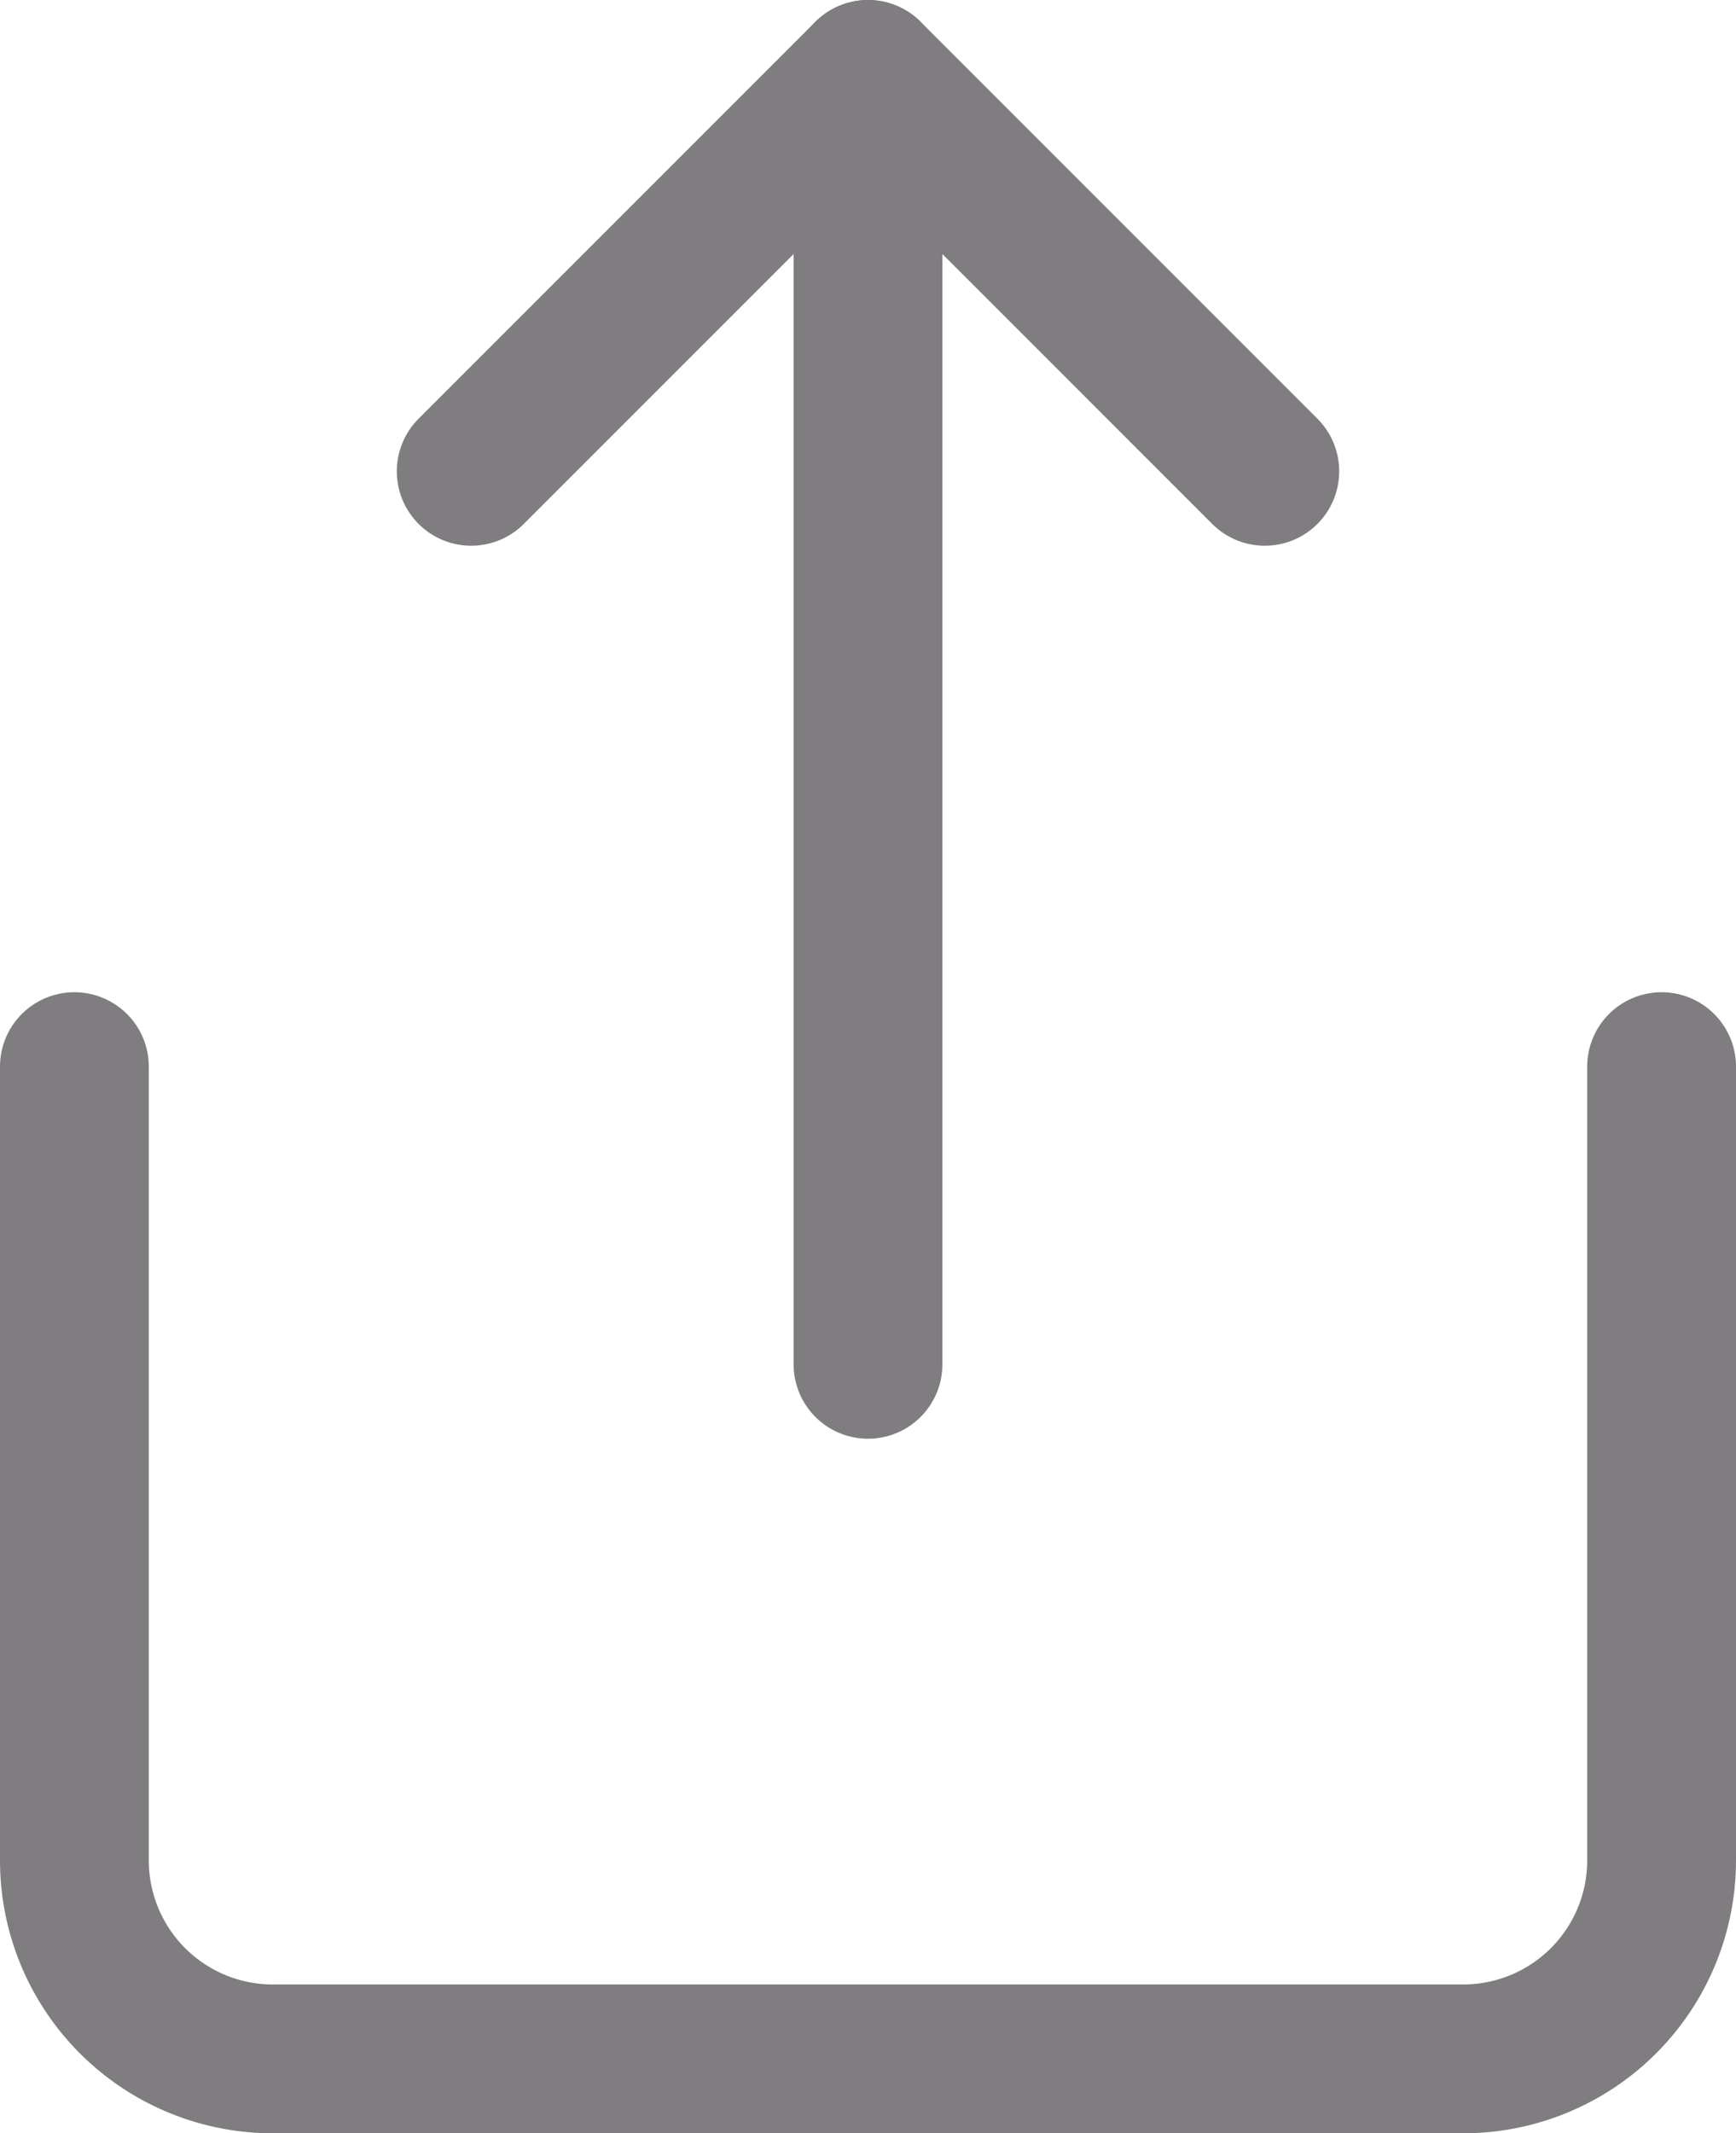
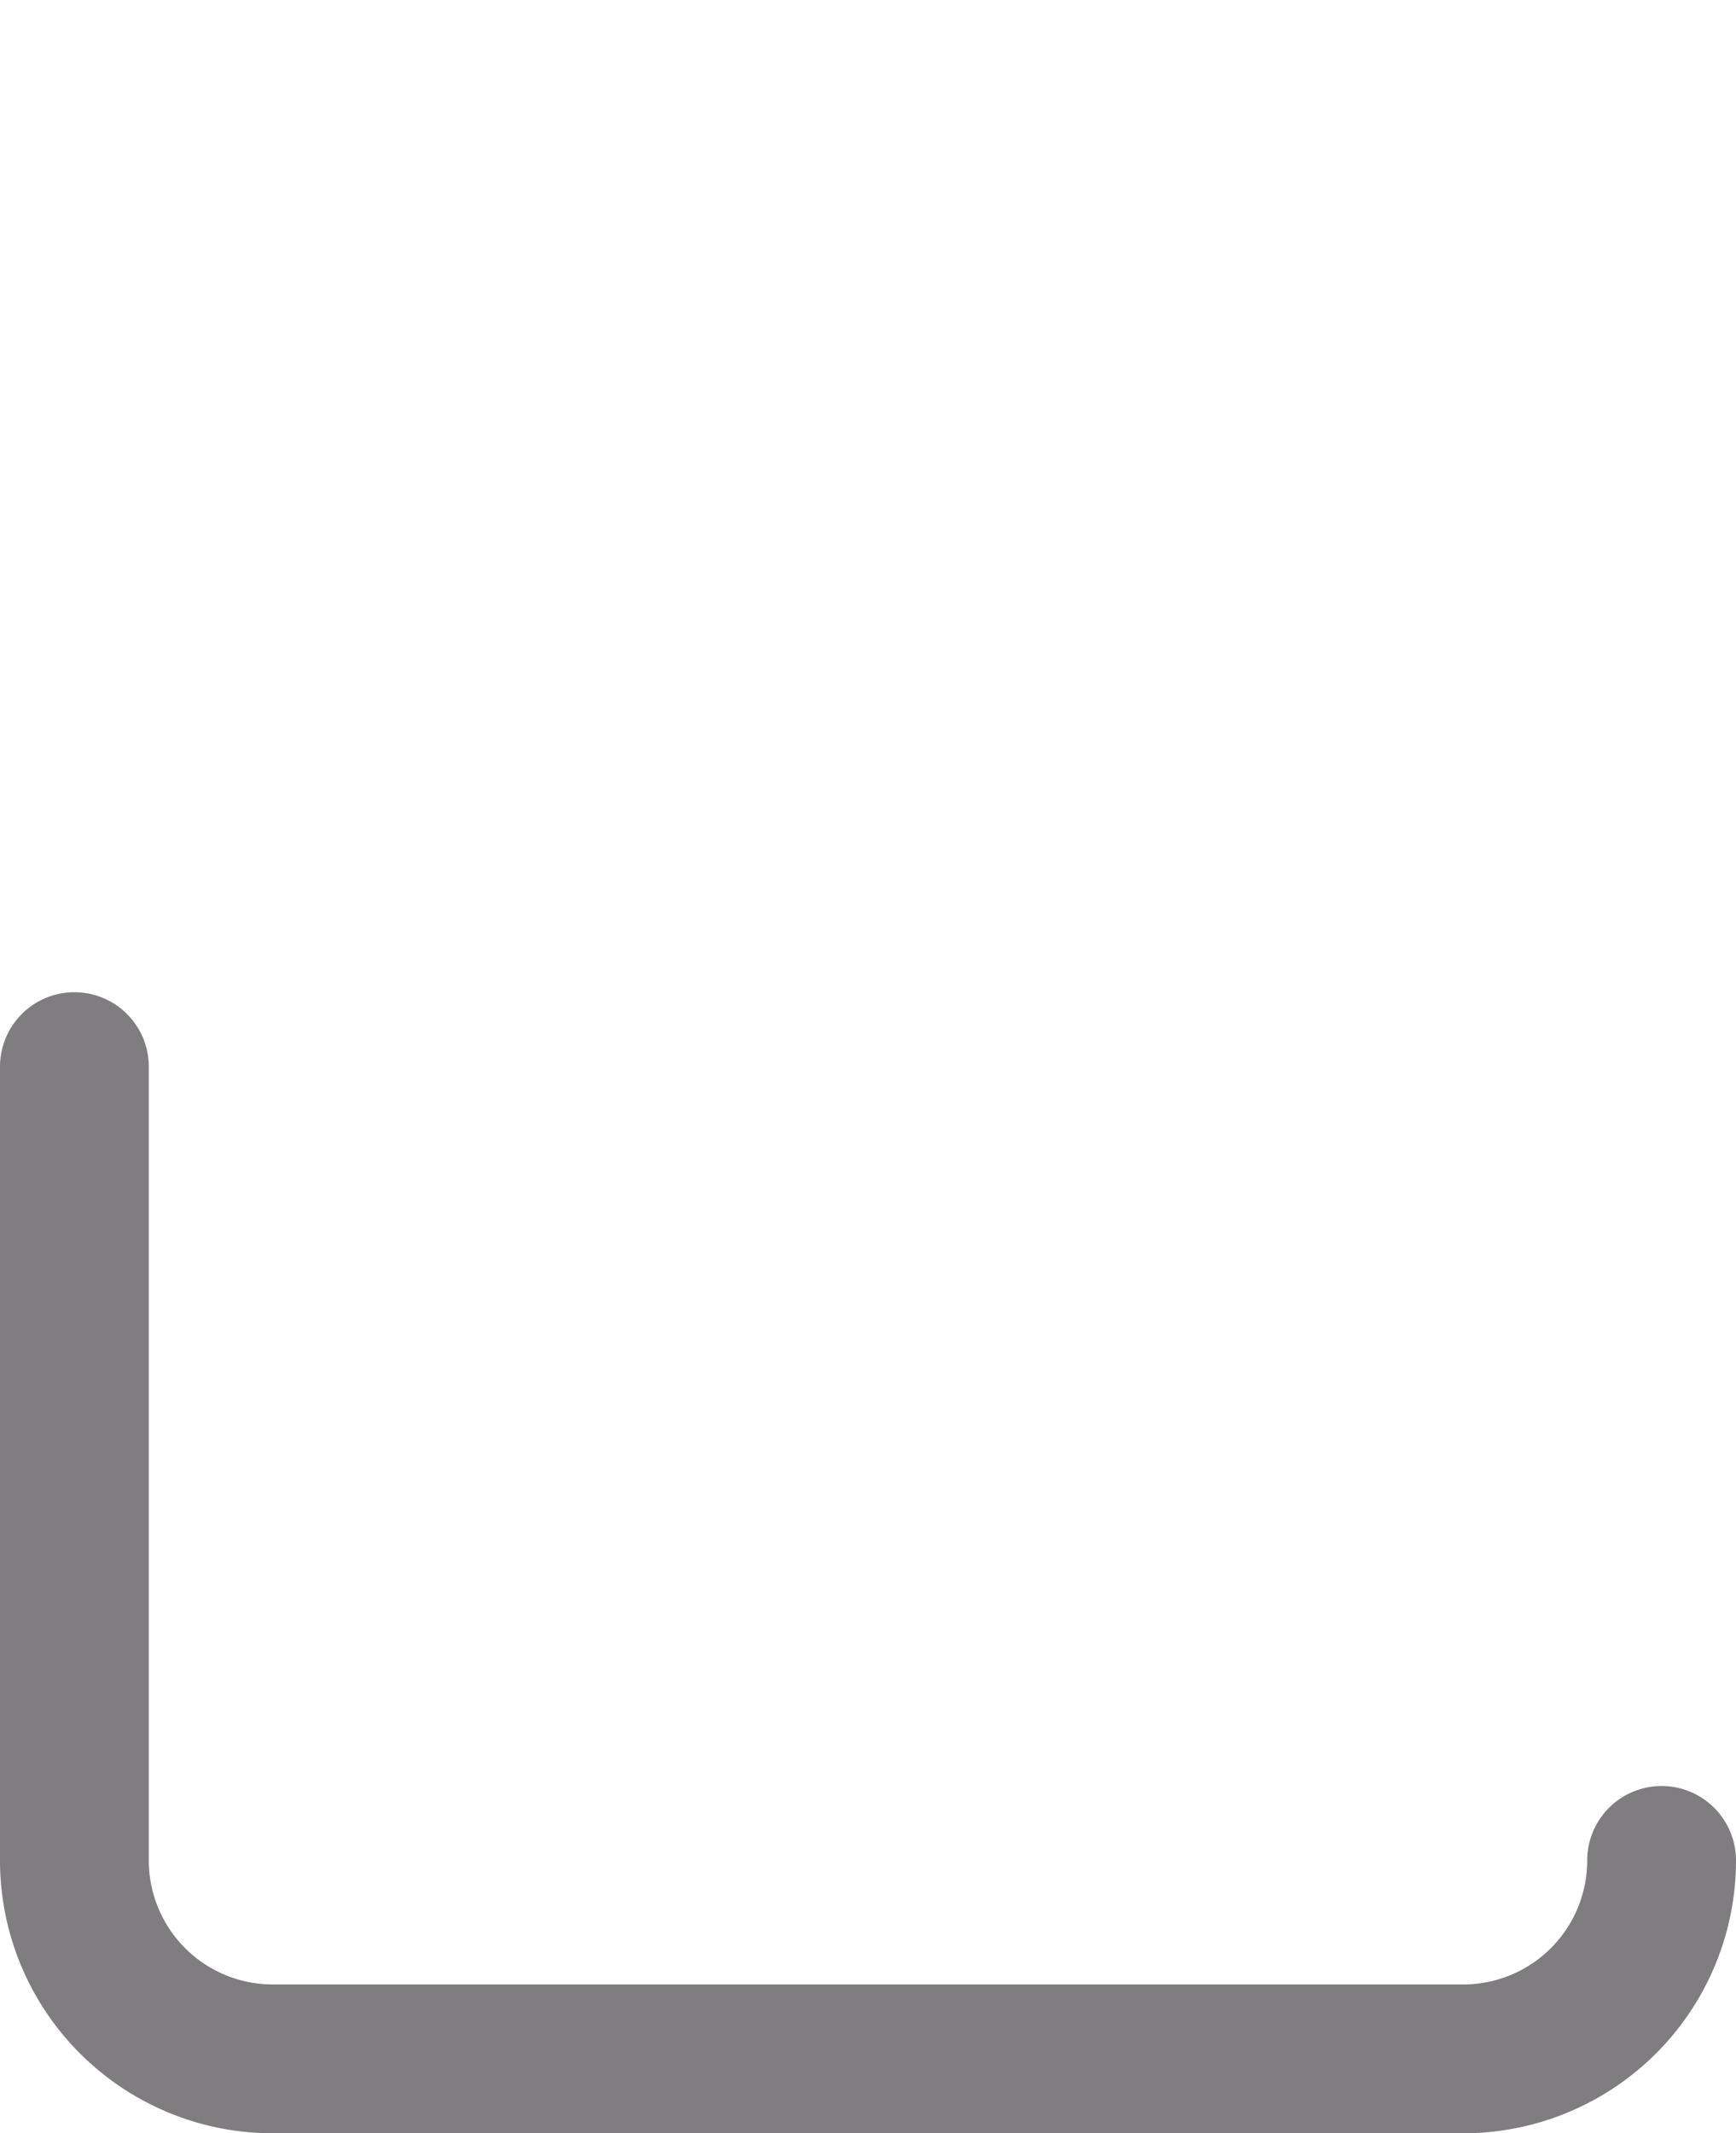
<svg xmlns="http://www.w3.org/2000/svg" width="17.5" height="21.5" viewBox="0 0 17.5 21.5">
  <g id="share" transform="translate(-3.25 -1.25)">
-     <path id="Path_163" data-name="Path 163" d="M4,12v8a2,2,0,0,0,2,2H18a2,2,0,0,0,2-2V12" fill="none" stroke="#807d80" stroke-linecap="round" stroke-linejoin="round" stroke-width="1.5" />
-     <path id="Path_164" data-name="Path 164" d="M16,6,12,2,8,6" fill="none" stroke="#807d80" stroke-linecap="round" stroke-linejoin="round" stroke-width="1.5" />
-     <line id="Line_108" data-name="Line 108" y2="13" transform="translate(12 2)" fill="none" stroke="#807d80" stroke-linecap="round" stroke-linejoin="round" stroke-width="1.5" />
+     <path id="Path_163" data-name="Path 163" d="M4,12v8a2,2,0,0,0,2,2H18a2,2,0,0,0,2-2" fill="none" stroke="#807d80" stroke-linecap="round" stroke-linejoin="round" stroke-width="1.5" />
  </g>
</svg>